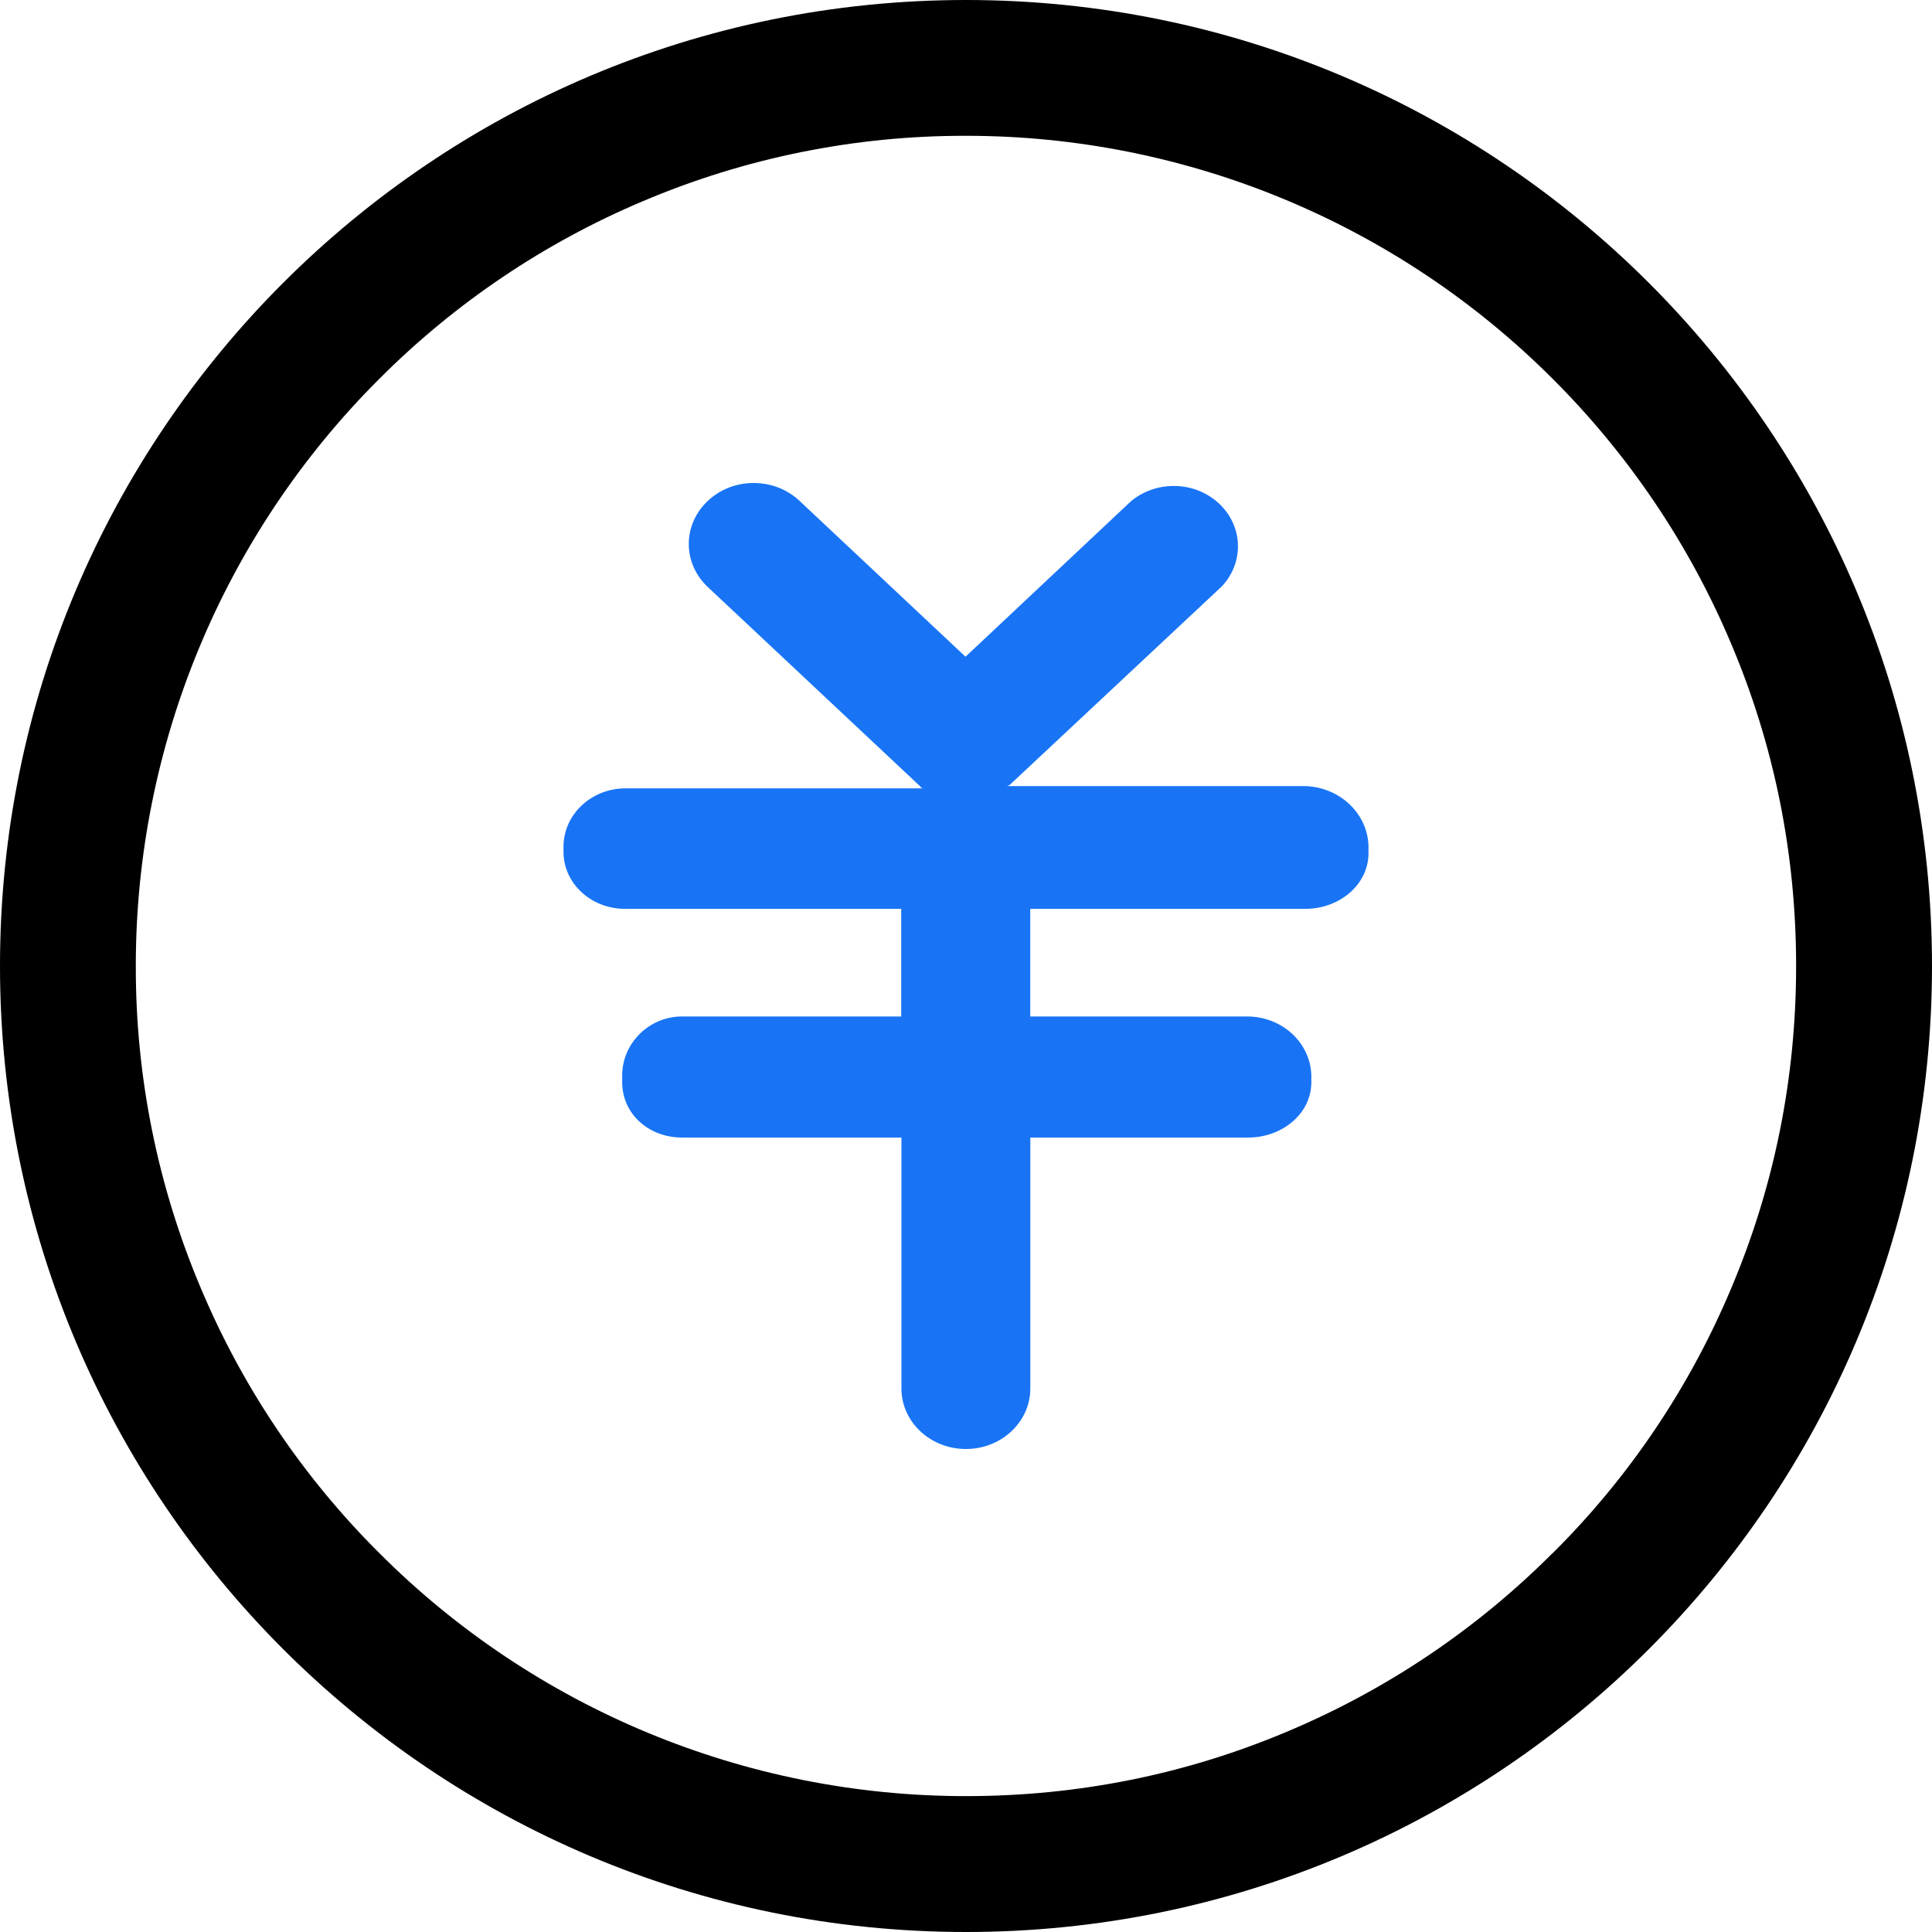
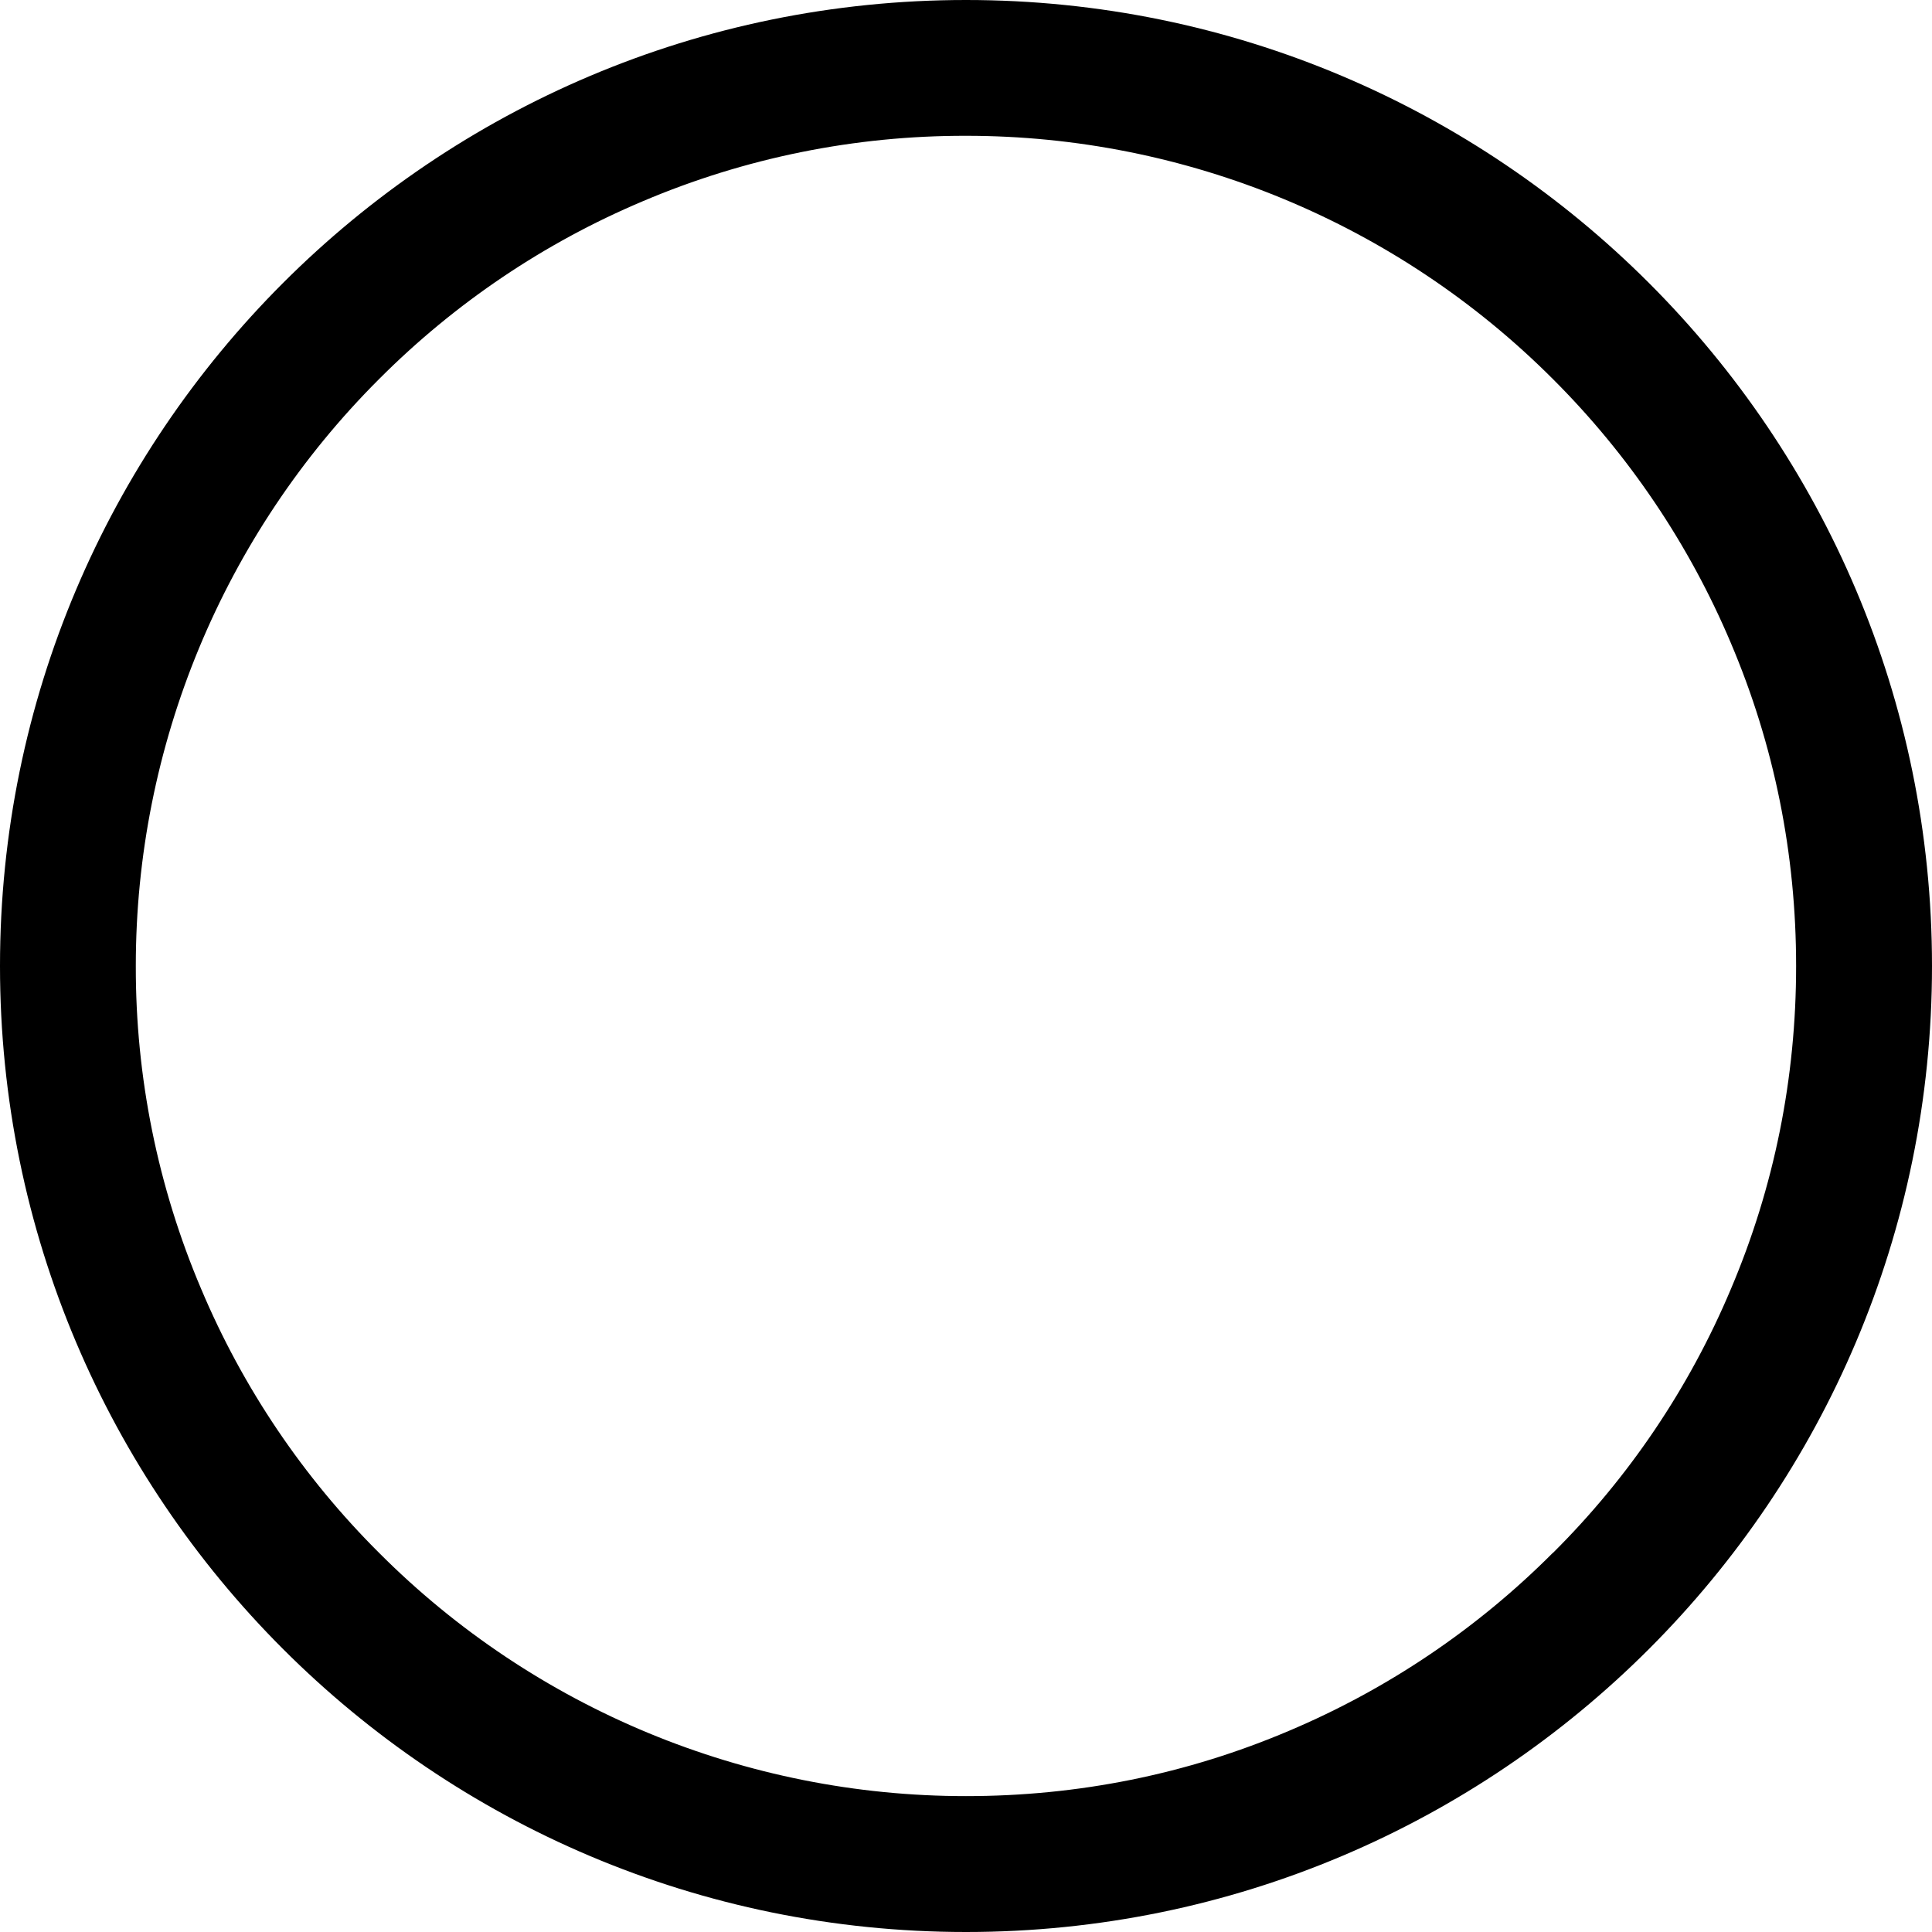
<svg xmlns="http://www.w3.org/2000/svg" width="24" height="24" viewBox="0 0 24 24" fill="none">
  <path d="M12 0C5.375 0 0 5.375 0 12C0 18.625 5.375 24 12 24C18.625 24 24 18.625 24 12C24 5.375 18.625 0 12 0ZM19.29 19.29C18.351 20.232 17.238 20.983 16.012 21.501C14.742 22.041 13.392 22.312 12 22.312C9.265 22.313 6.642 21.227 4.71 19.291C3.767 18.352 3.016 17.239 2.499 16.012C1.96 14.743 1.684 13.378 1.687 12C1.686 9.265 2.773 6.642 4.708 4.71C5.648 3.767 6.761 3.016 7.987 2.499C9.256 1.96 10.621 1.684 12 1.687C14.734 1.686 17.357 2.773 19.29 4.708C20.232 5.648 20.983 6.761 21.501 7.987C22.041 9.258 22.312 10.608 22.312 12C22.312 13.392 22.041 14.742 21.502 16.012C20.986 17.239 20.235 18.353 19.291 19.291L19.29 19.29L19.29 19.29Z" fill="#000000">
</path>
-   <path d="M16.217 9.765L12.503 9.765C12.518 9.765 12.534 9.759 12.55 9.744L15.178 7.284C15.458 6.986 15.443 6.535 15.143 6.255C14.844 5.975 14.364 5.963 14.049 6.227L11.994 8.158L9.929 6.219C9.614 5.925 9.104 5.927 8.792 6.223C8.478 6.518 8.478 6.995 8.79 7.29L11.419 9.757C11.433 9.772 11.45 9.793 11.466 9.793L7.763 9.793C7.341 9.798 7.002 10.119 7 10.515L7 10.582C7 10.975 7.344 11.29 7.763 11.29L11.195 11.29L11.195 12.627L8.473 12.627C8.056 12.627 7.729 12.966 7.729 13.359L7.729 13.444C7.729 13.835 8.056 14.131 8.473 14.131L11.198 14.131L11.198 17.248C11.198 17.663 11.556 18 11.999 18C12.441 18 12.799 17.663 12.799 17.248L12.799 14.131L15.507 14.131C15.924 14.131 16.29 13.837 16.29 13.444L16.29 13.359C16.279 12.958 15.935 12.635 15.507 12.627L12.798 12.627L12.798 11.29L16.217 11.29C16.634 11.29 17 10.993 17 10.598L17 10.514C16.991 10.109 16.648 9.781 16.217 9.765L16.217 9.765Z" fill="#1874F5">
- </path>
</svg>